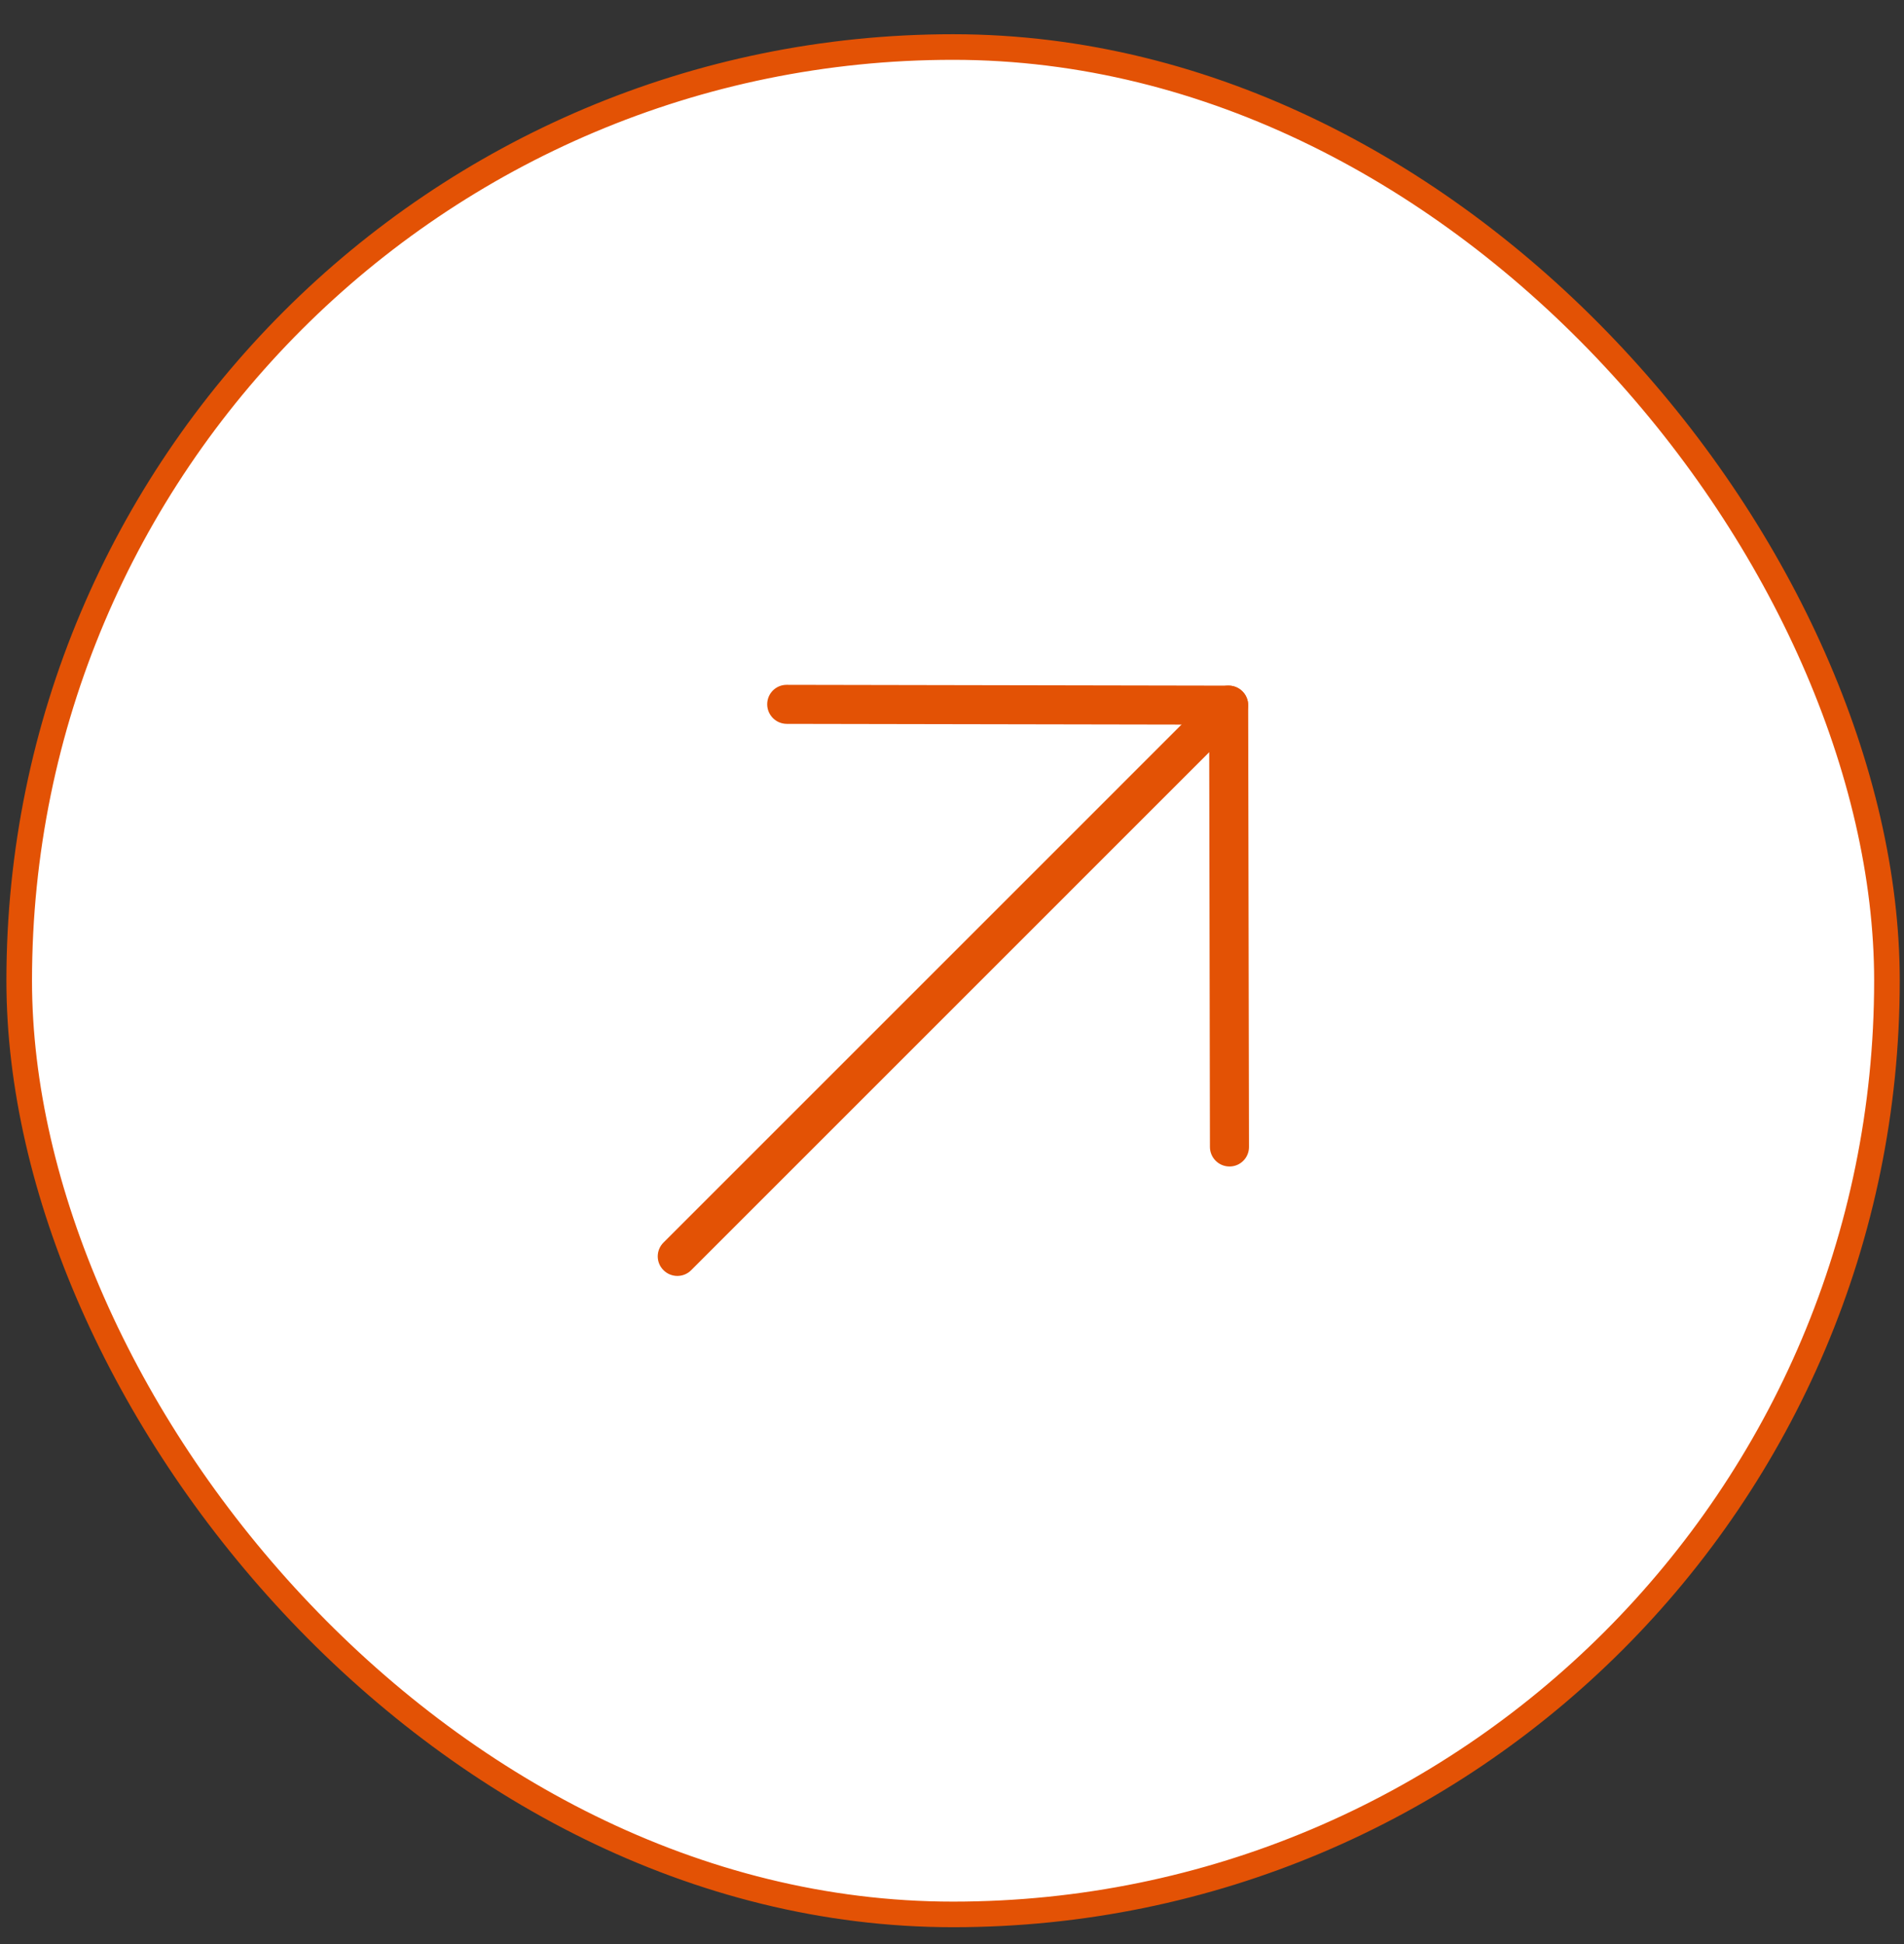
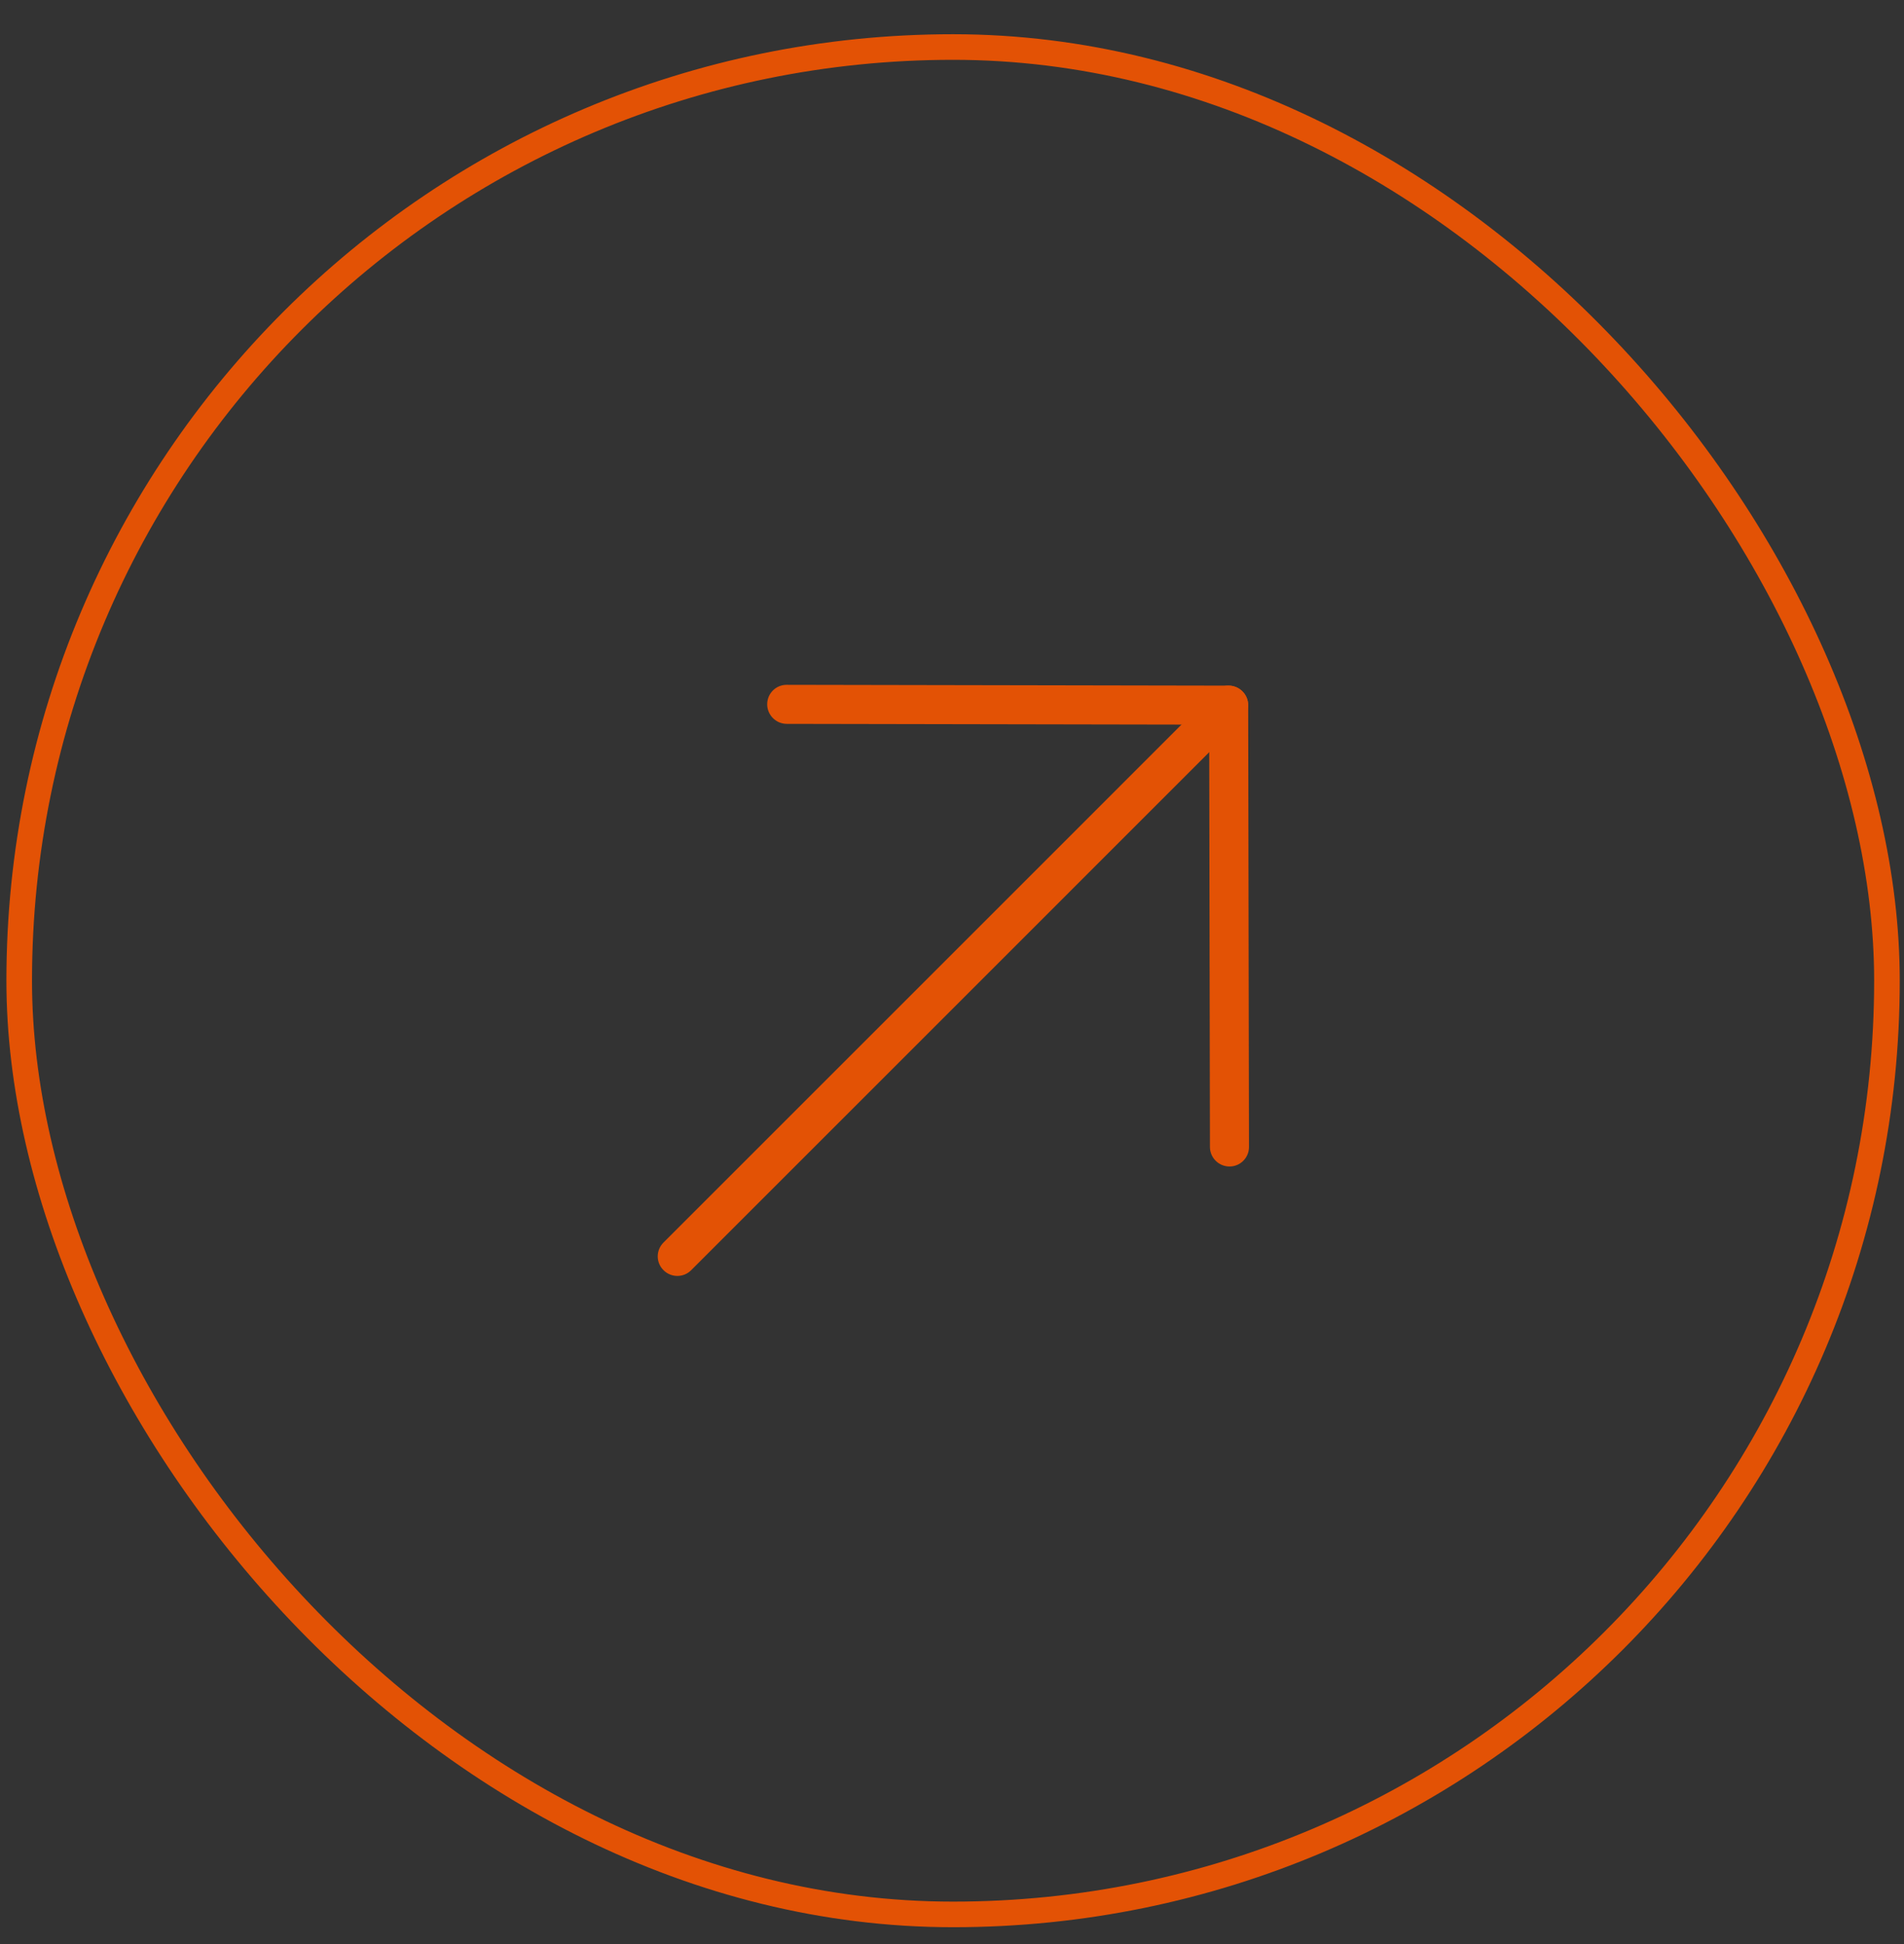
<svg xmlns="http://www.w3.org/2000/svg" width="47" height="48" viewBox="0 0 47 48" fill="none">
  <rect x="0" y="0" width="47" height="48" fill="#333333" stroke="none" />
-   <rect x="46.579" y="47.266" width="46.105" height="46.105" rx="23.053" transform="rotate(-180 46.579 47.266)" fill="white" />
  <rect x="46.579" y="47.266" width="46.105" height="46.105" rx="23.053" transform="rotate(-180 46.579 47.266)" stroke="#E35205" stroke-width="0.632" />
  <path fill-rule="evenodd" clip-rule="evenodd" d="M30.669 17.069C30.48 16.881 30.175 16.88 29.987 17.068L16.377 30.679C16.189 30.867 16.189 31.172 16.378 31.36C16.567 31.549 16.872 31.55 17.06 31.362L30.67 17.751C30.858 17.563 30.858 17.258 30.669 17.069Z" fill="#E35205" />
  <path fill-rule="evenodd" clip-rule="evenodd" d="M18.938 17.389C18.939 17.655 19.155 17.871 19.421 17.872L29.848 17.891L29.867 28.317C29.867 28.583 30.083 28.8 30.35 28.8C30.616 28.801 30.831 28.585 30.831 28.319L30.811 17.411C30.81 17.144 30.594 16.928 30.328 16.928L19.419 16.908C19.153 16.907 18.938 17.122 18.938 17.389Z" fill="#E35205" />
</svg>